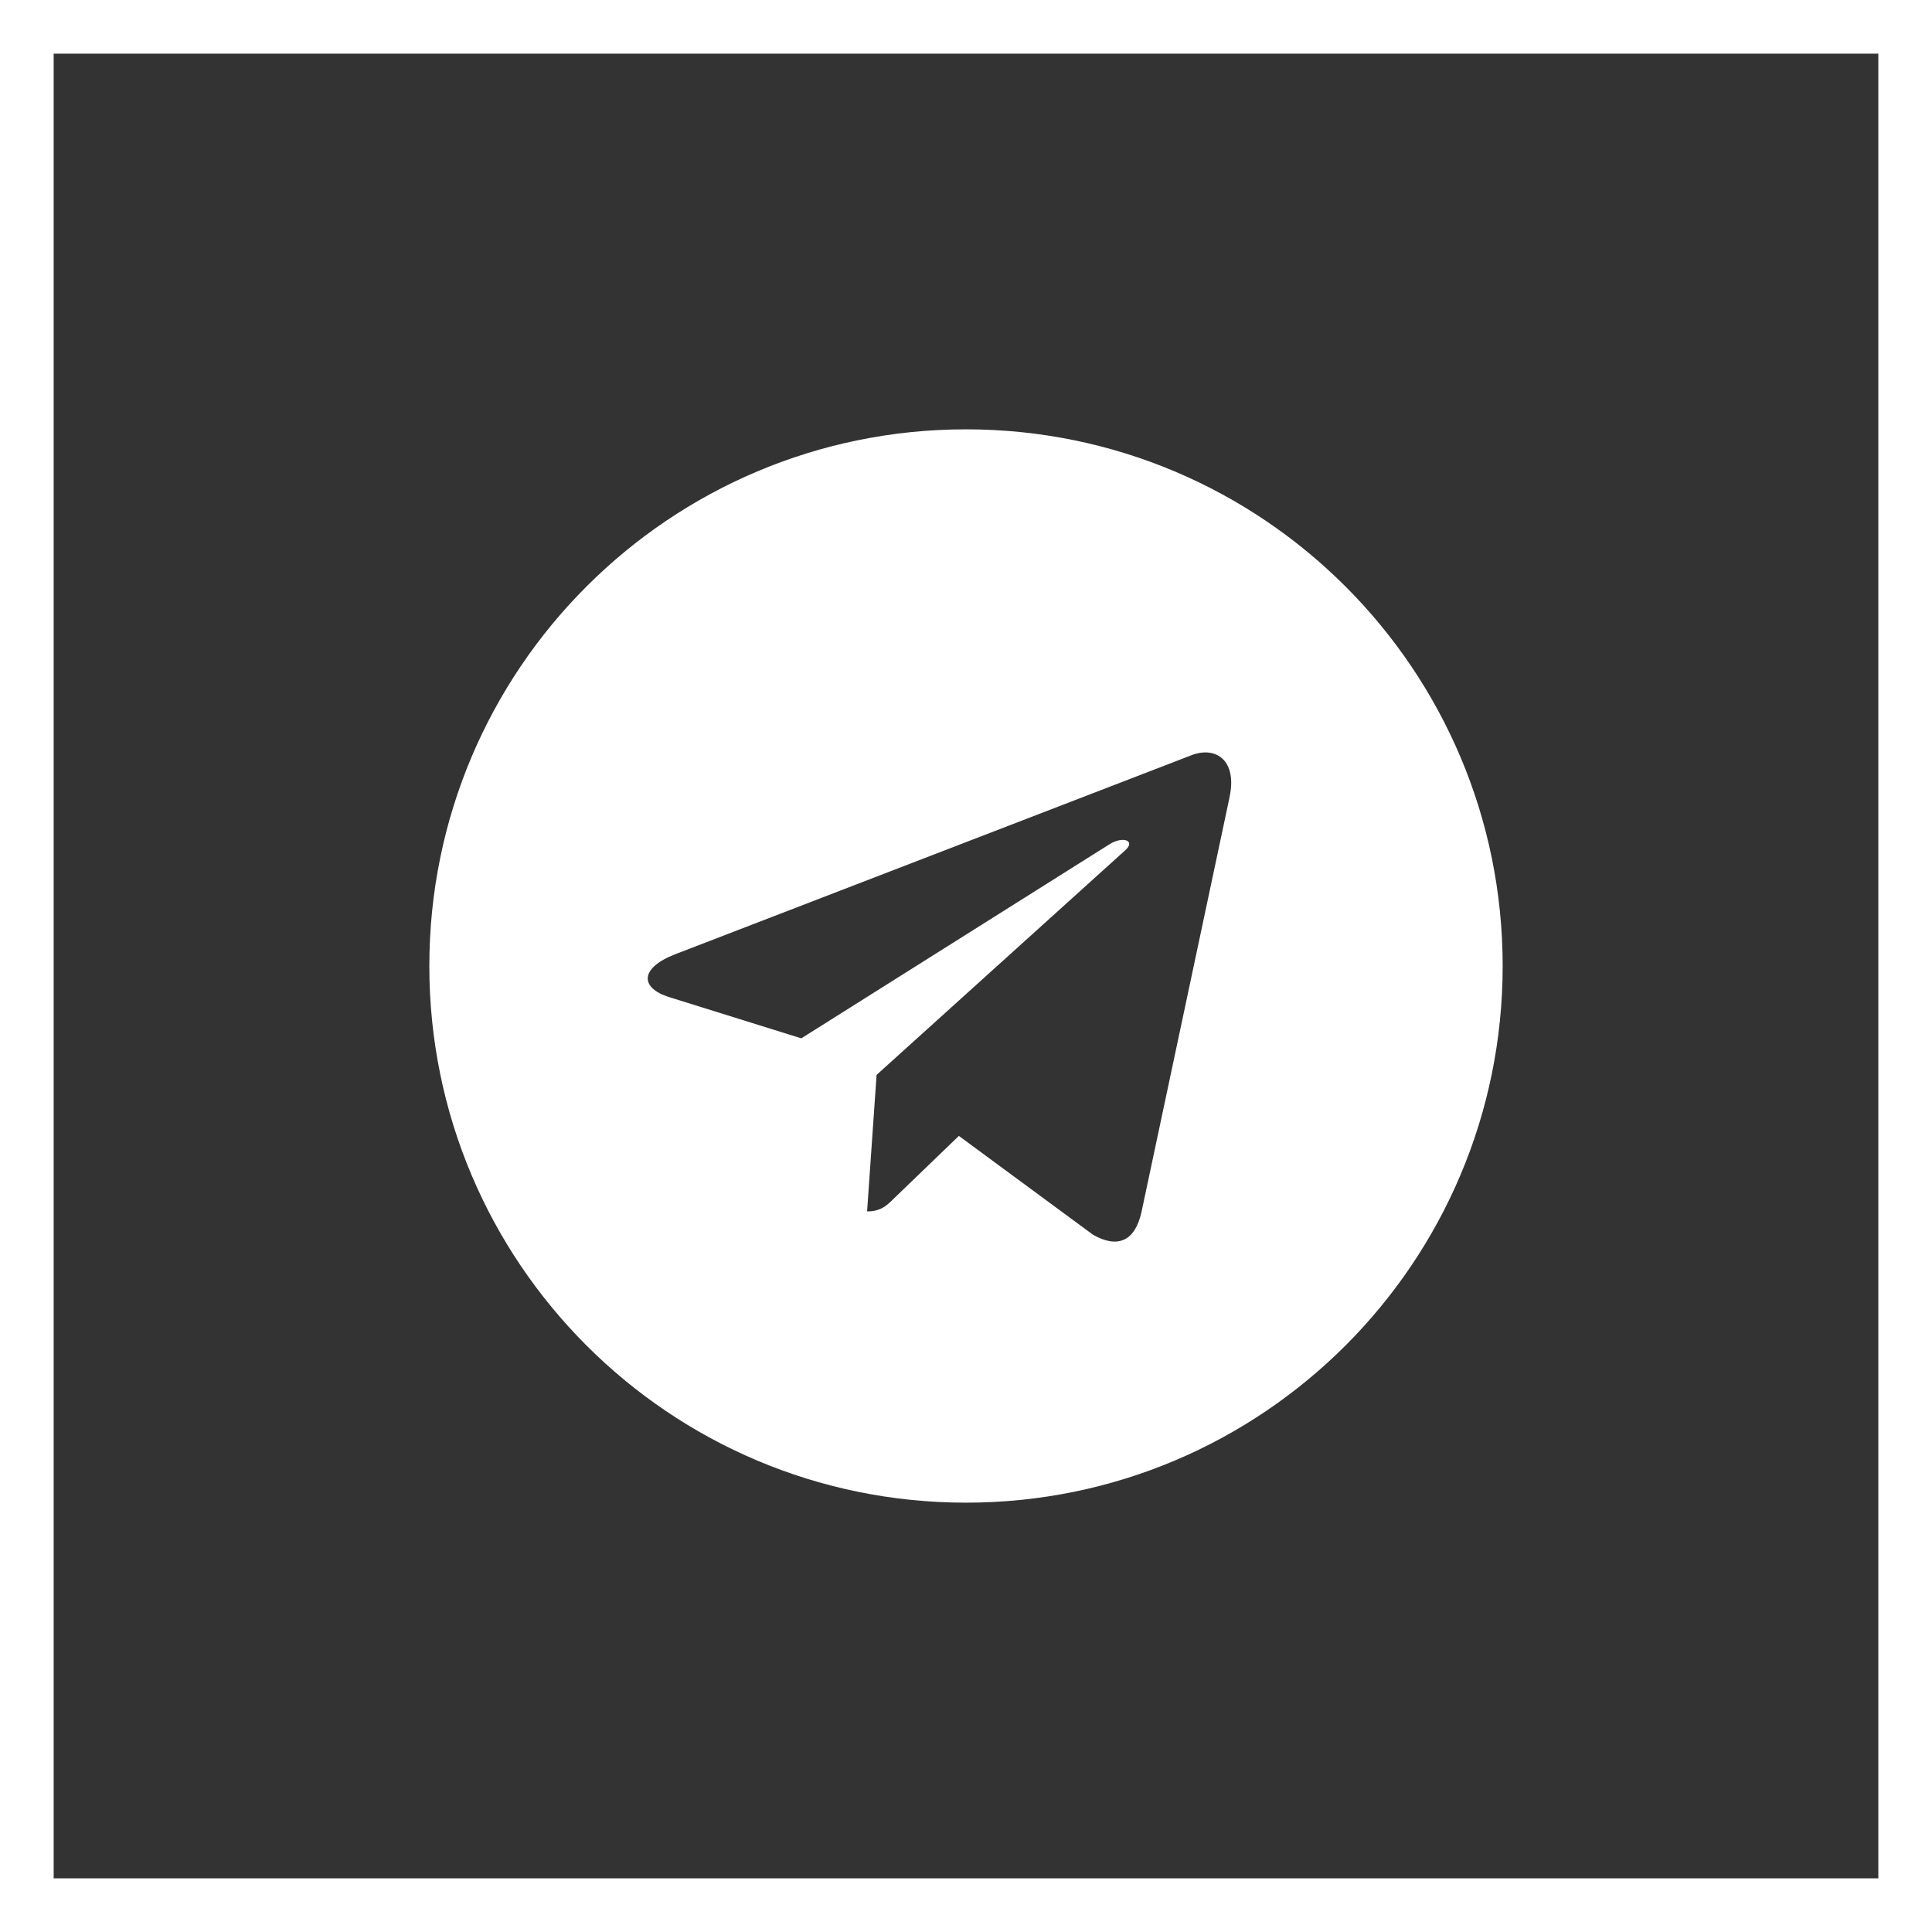
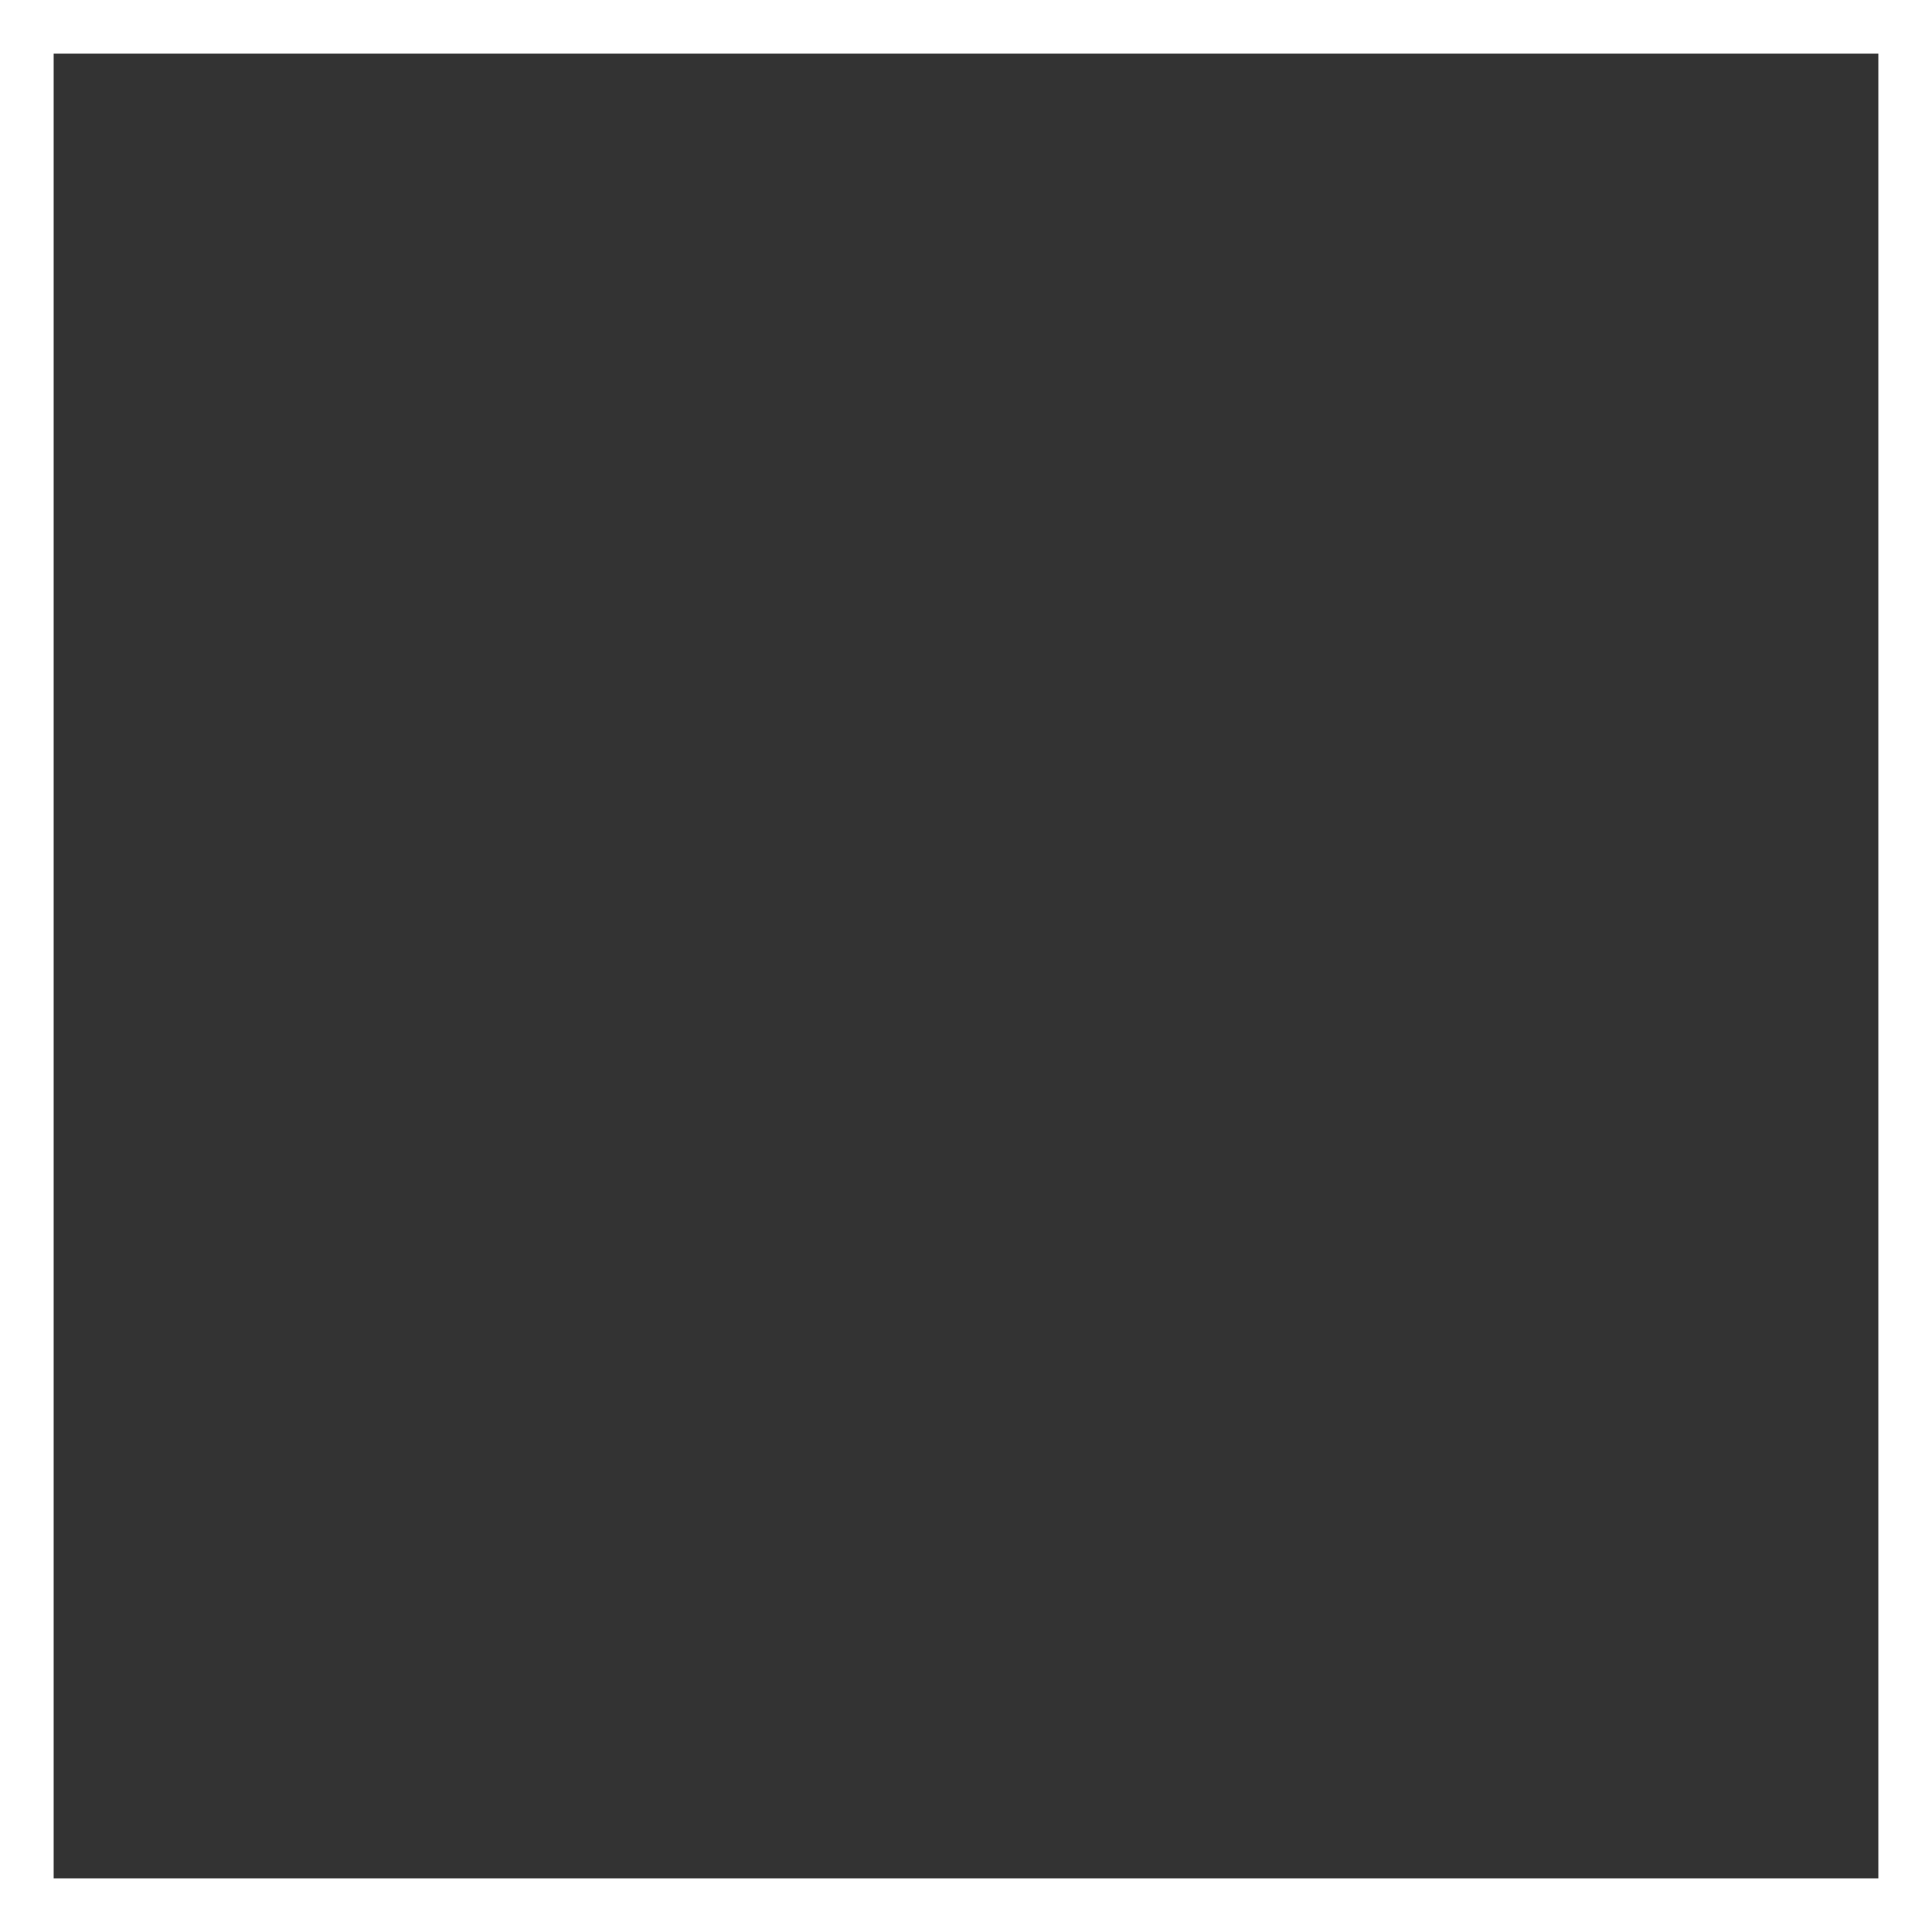
<svg xmlns="http://www.w3.org/2000/svg" width="36" height="36" viewBox="0 0 36 36" fill="none">
  <rect x="0" y="0" width="36" height="36" fill="#333333" stroke="none" />
  <g clip-path="url(#clip0_75_193)">
-     <path d="M18 28C23.524 28 28 23.524 28 18C28 12.476 23.524 8 18 8C12.476 8 8 12.476 8 18C8 23.524 12.476 28 18 28ZM12.576 17.783L22.218 14.066C22.665 13.904 23.056 14.175 22.911 14.852L22.912 14.851L21.27 22.585C21.148 23.133 20.823 23.267 20.367 23.008L17.867 21.166L16.661 22.328C16.527 22.461 16.415 22.573 16.157 22.573L16.334 20.029L20.968 15.843C21.169 15.666 20.922 15.566 20.657 15.742L14.931 19.348L12.463 18.578C11.927 18.407 11.915 18.042 12.576 17.783Z" fill="white" />
+     <path d="M18 28C23.524 28 28 23.524 28 18C28 12.476 23.524 8 18 8C12.476 8 8 12.476 8 18C8 23.524 12.476 28 18 28ZM12.576 17.783L22.218 14.066C22.665 13.904 23.056 14.175 22.911 14.852L22.912 14.851L21.27 22.585C21.148 23.133 20.823 23.267 20.367 23.008L17.867 21.166L16.661 22.328L16.334 20.029L20.968 15.843C21.169 15.666 20.922 15.566 20.657 15.742L14.931 19.348L12.463 18.578C11.927 18.407 11.915 18.042 12.576 17.783Z" fill="white" />
  </g>
  <rect x="0.5" y="0.5" width="35" height="35" stroke="white" />
  <defs>
    <clipPath id="clip0_75_193">
-       <rect width="20" height="20" fill="white" transform="translate(8 8)" />
-     </clipPath>
+       </clipPath>
  </defs>
</svg>